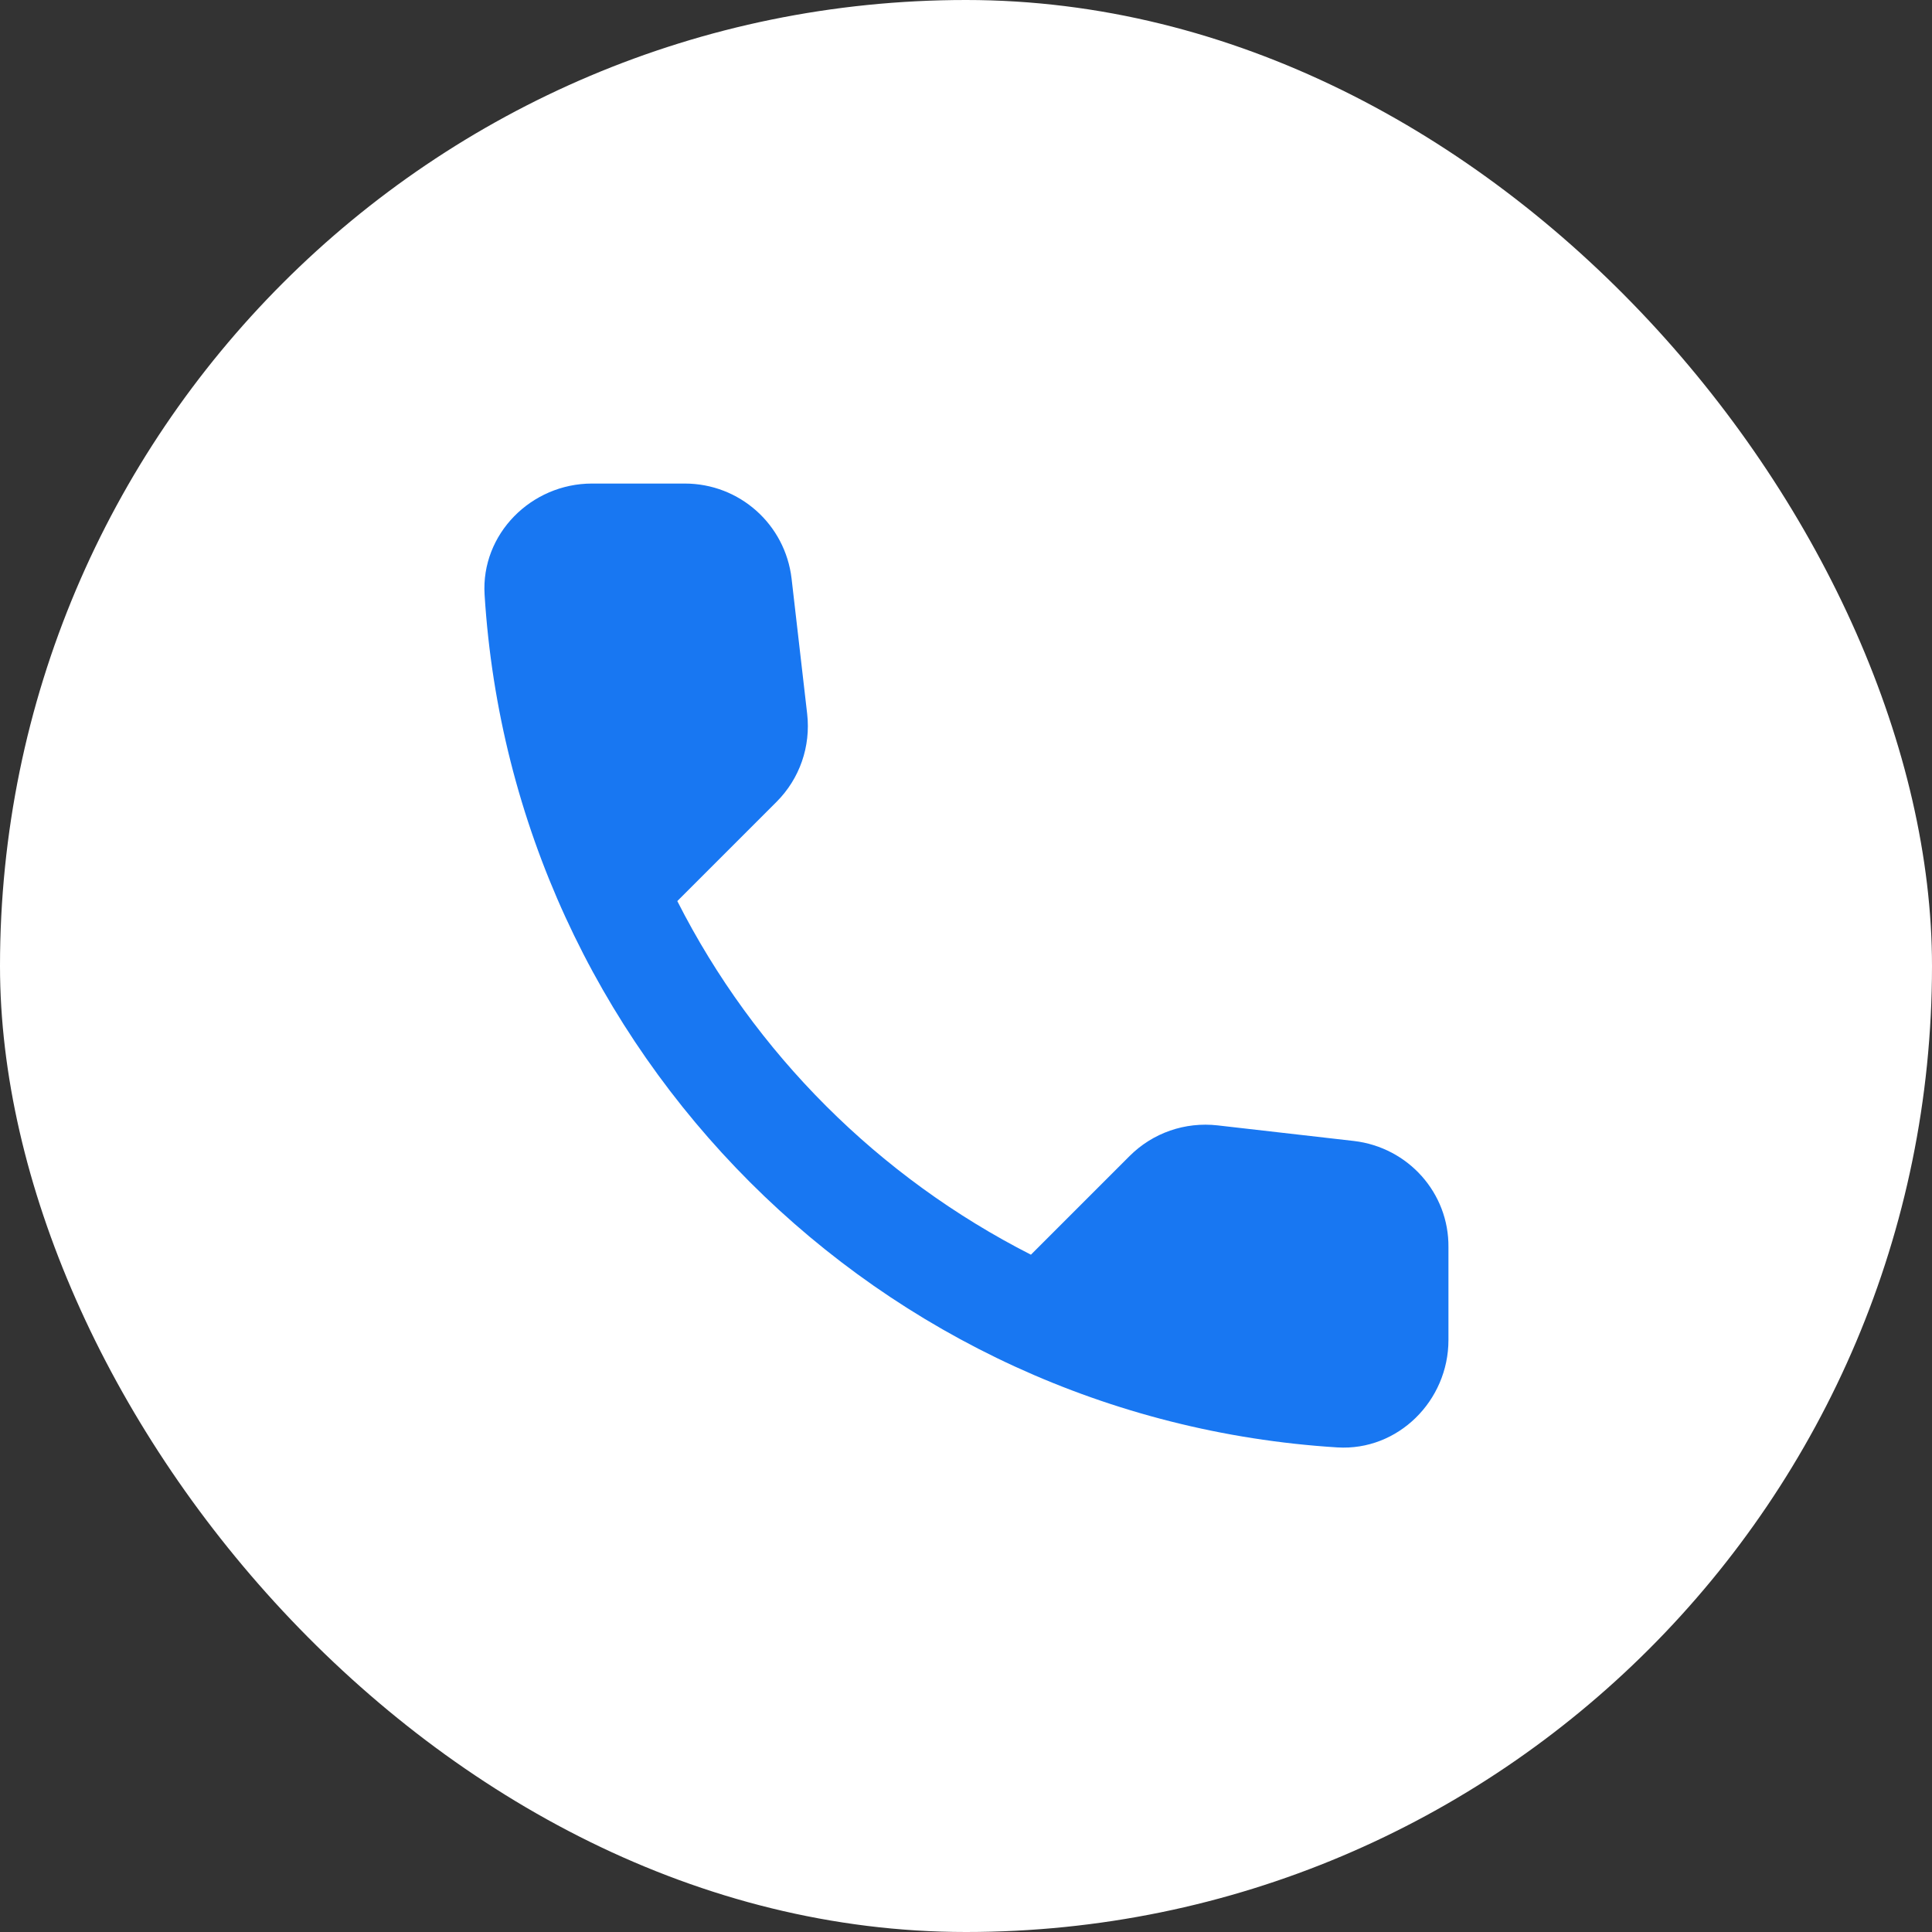
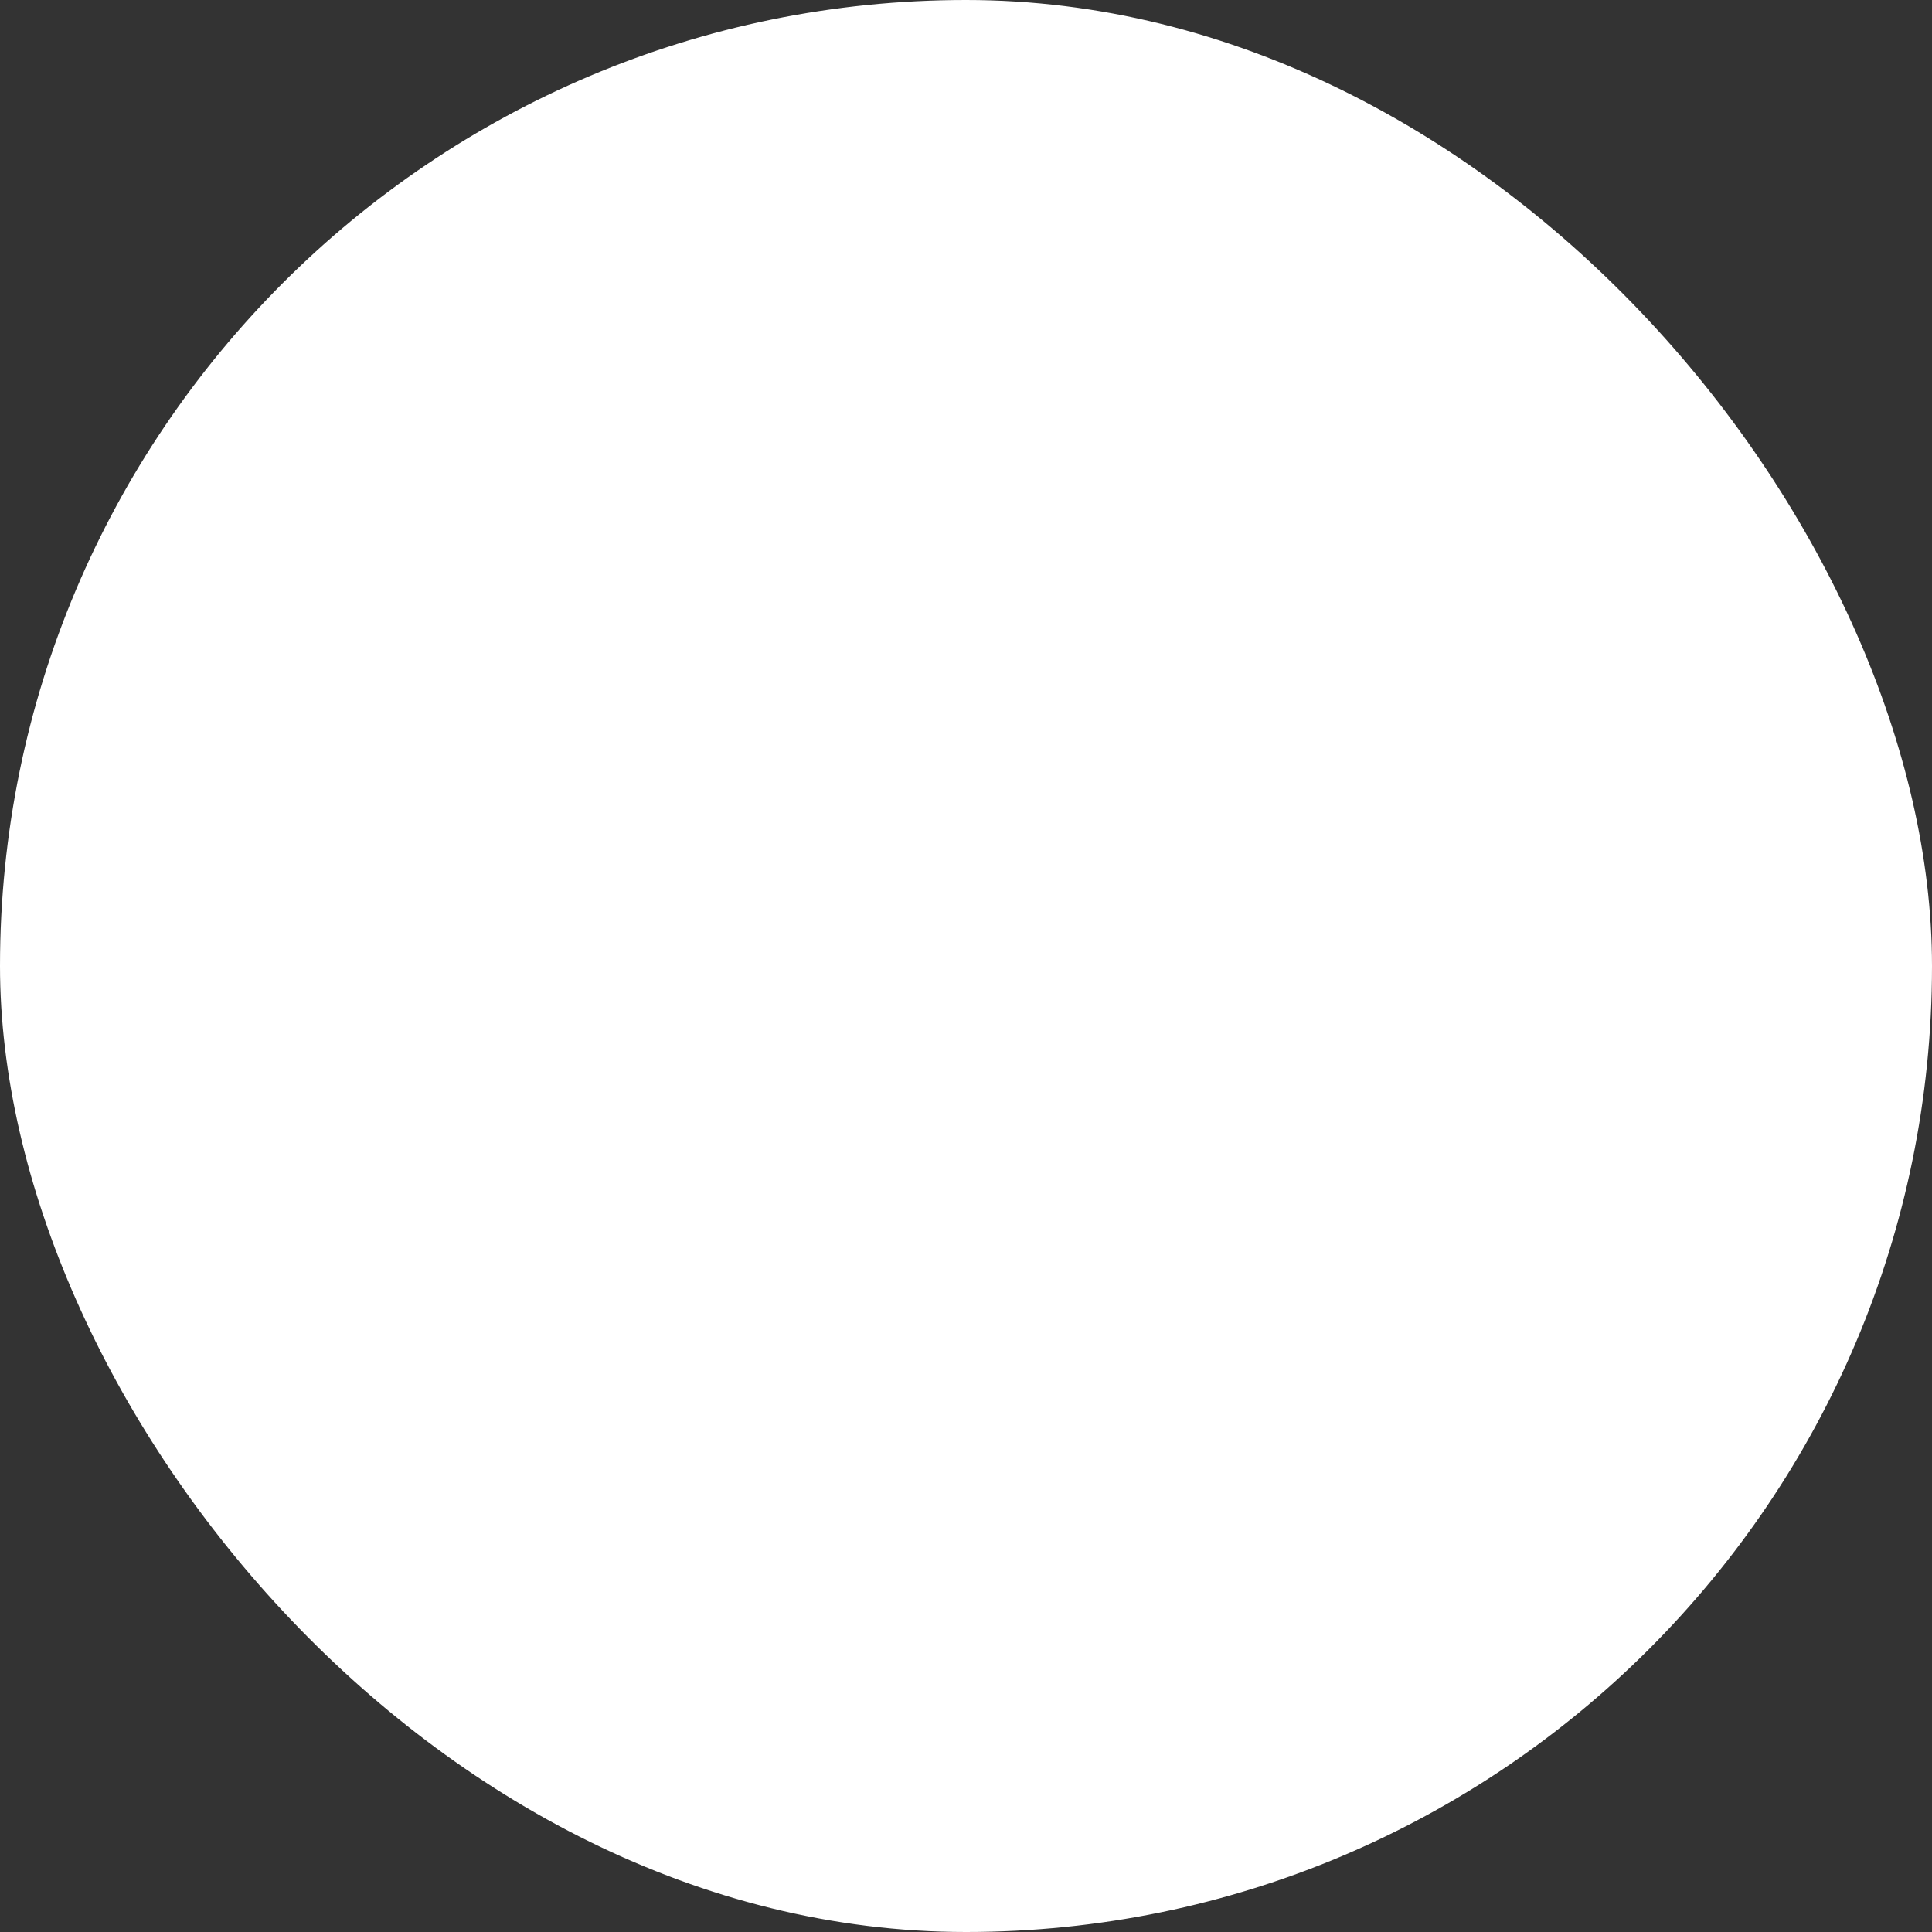
<svg xmlns="http://www.w3.org/2000/svg" width="28" height="28" viewBox="0 0 28 28" fill="none">
  <rect x="0" y="0" width="28" height="28" fill="#333333" stroke="none" />
  <rect width="28" height="28" rx="14" fill="white" />
-   <path d="M19.623 16.536L17.648 16.31C17.173 16.256 16.707 16.419 16.372 16.753L14.941 18.184C12.74 17.064 10.936 15.268 9.816 13.059L11.255 11.62C11.589 11.286 11.752 10.819 11.698 10.345L11.472 8.384C11.379 7.599 10.718 7.008 9.924 7.008H8.579C7.7 7.008 6.969 7.739 7.023 8.618C7.436 15.26 12.748 20.564 19.382 20.977C20.261 21.031 20.992 20.3 20.992 19.421V18.076C21 17.29 20.409 16.629 19.623 16.536Z" fill="#1877F2" />
</svg>